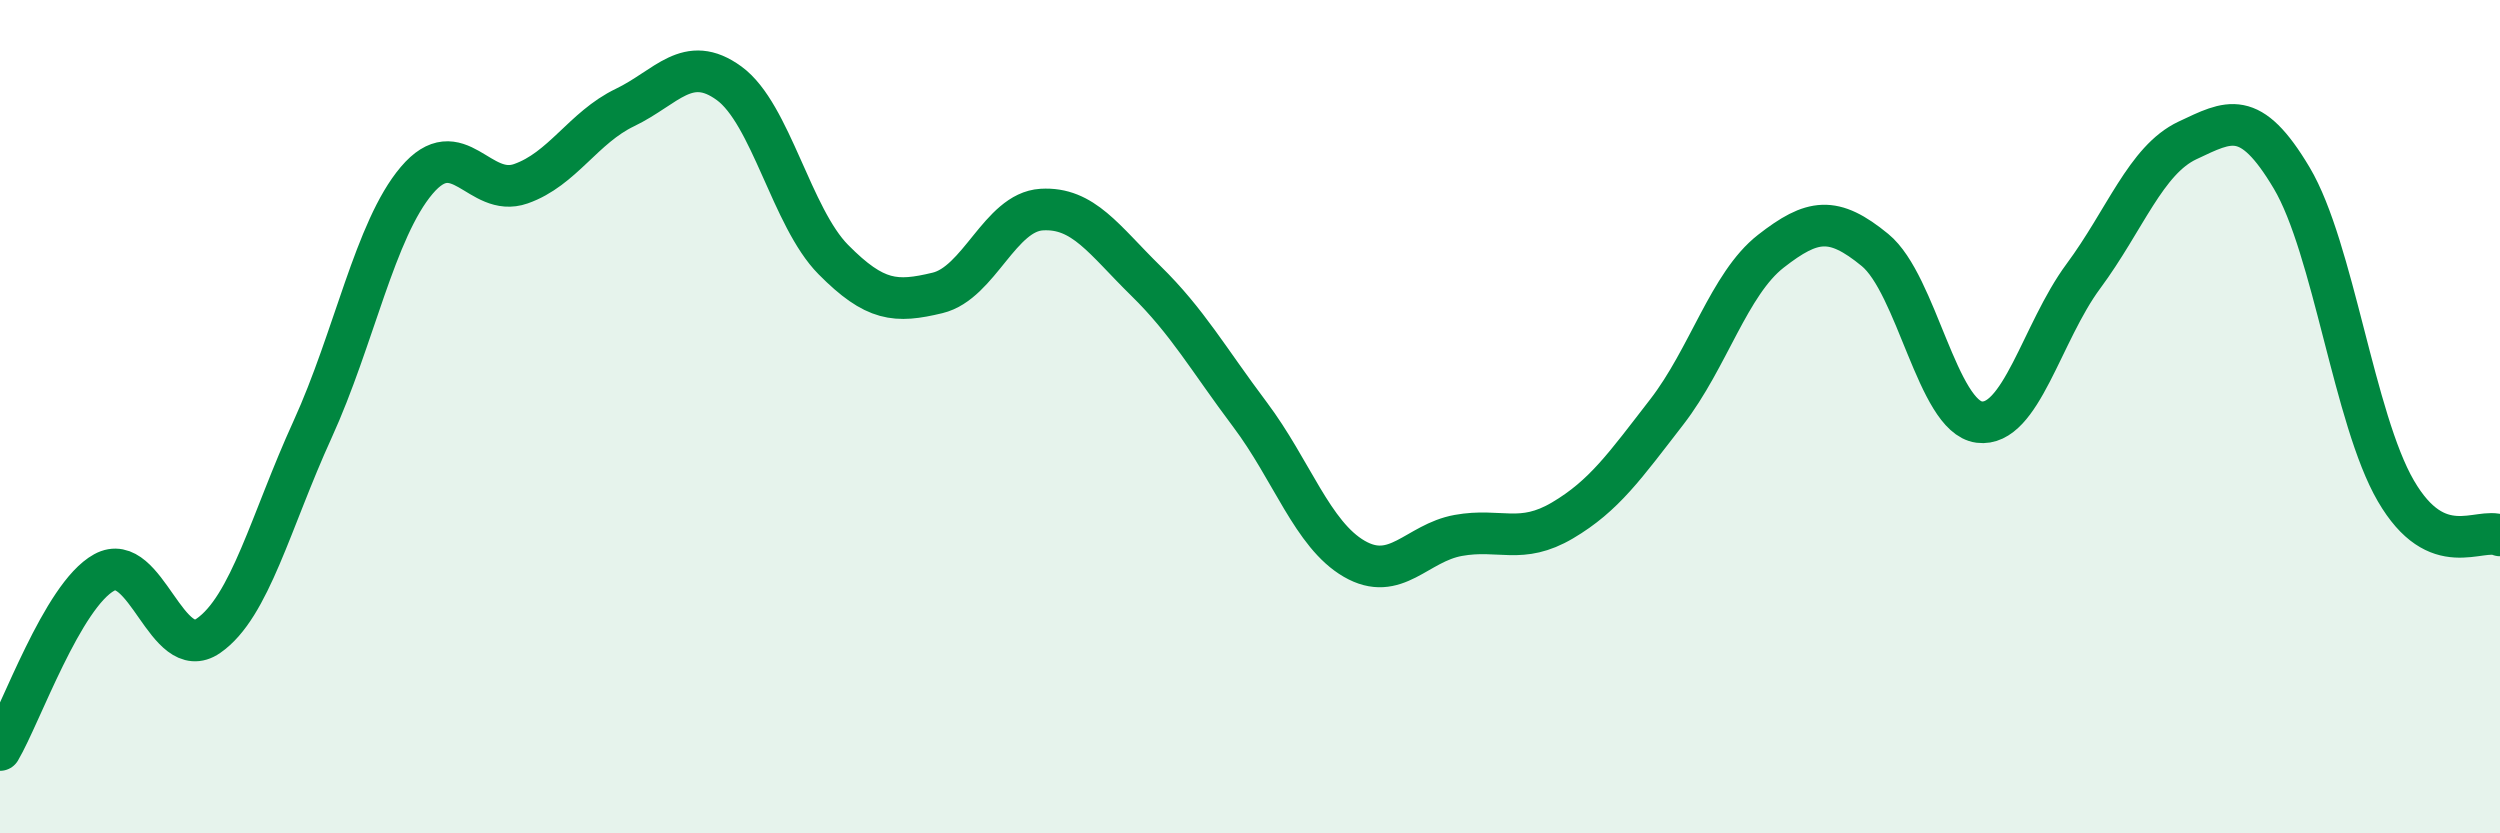
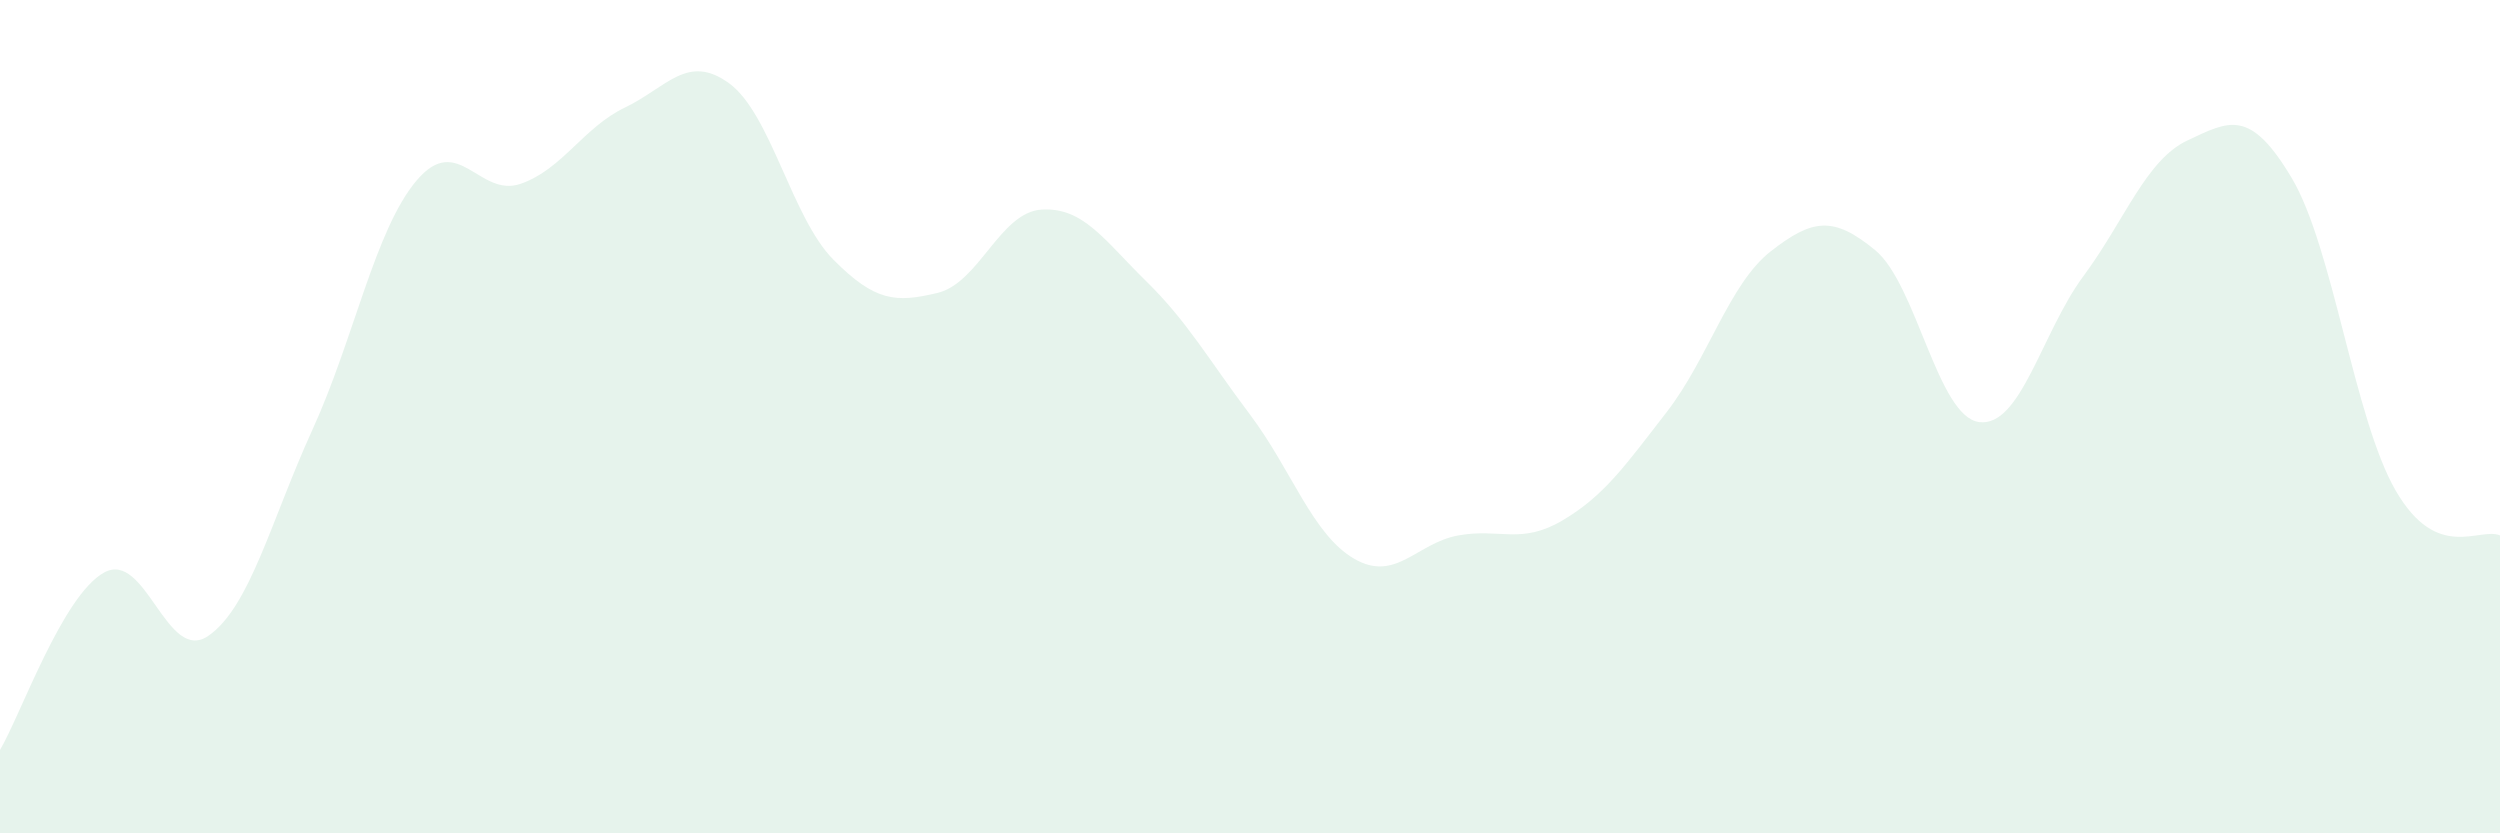
<svg xmlns="http://www.w3.org/2000/svg" width="60" height="20" viewBox="0 0 60 20">
  <path d="M 0,18 C 0.5,17.15 1.5,14.29 2.5,13.74 C 3.5,13.19 4,15.95 5,15.26 C 6,14.57 6.5,12.5 7.5,10.31 C 8.5,8.12 9,5.51 10,4.33 C 11,3.15 11.5,4.76 12.5,4.41 C 13.5,4.06 14,3.06 15,2.58 C 16,2.1 16.5,1.27 17.5,2 C 18.5,2.73 19,5.22 20,6.23 C 21,7.24 21.5,7.27 22.5,7.03 C 23.5,6.79 24,5.09 25,5.03 C 26,4.97 26.5,5.76 27.5,6.74 C 28.5,7.72 29,8.62 30,9.95 C 31,11.28 31.5,12.83 32.5,13.41 C 33.5,13.99 34,13.03 35,12.85 C 36,12.67 36.5,13.08 37.5,12.49 C 38.5,11.9 39,11.18 40,9.89 C 41,8.6 41.5,6.81 42.5,6.03 C 43.5,5.25 44,5.18 45,6 C 46,6.82 46.5,10 47.5,10.13 C 48.5,10.26 49,7.98 50,6.63 C 51,5.28 51.5,3.84 52.5,3.37 C 53.5,2.9 54,2.59 55,4.27 C 56,5.95 56.5,10.06 57.5,11.78 C 58.5,13.5 59.5,12.64 60,12.85L60 20L0 20Z" fill="#008740" opacity="0.1" stroke-linecap="round" stroke-linejoin="round" />
-   <path d="M 0,18 C 0.5,17.15 1.5,14.29 2.5,13.74 C 3.5,13.19 4,15.95 5,15.26 C 6,14.57 6.5,12.5 7.5,10.31 C 8.5,8.12 9,5.51 10,4.33 C 11,3.15 11.5,4.76 12.5,4.41 C 13.5,4.06 14,3.06 15,2.58 C 16,2.1 16.5,1.27 17.5,2 C 18.5,2.73 19,5.22 20,6.23 C 21,7.24 21.5,7.27 22.5,7.03 C 23.5,6.79 24,5.09 25,5.03 C 26,4.97 26.5,5.76 27.5,6.74 C 28.5,7.72 29,8.62 30,9.95 C 31,11.28 31.5,12.83 32.5,13.41 C 33.5,13.99 34,13.03 35,12.85 C 36,12.67 36.5,13.08 37.5,12.49 C 38.5,11.9 39,11.18 40,9.89 C 41,8.6 41.5,6.81 42.5,6.03 C 43.5,5.25 44,5.18 45,6 C 46,6.82 46.5,10 47.5,10.13 C 48.5,10.26 49,7.98 50,6.63 C 51,5.28 51.5,3.84 52.5,3.37 C 53.5,2.9 54,2.59 55,4.27 C 56,5.95 56.5,10.06 57.5,11.78 C 58.5,13.5 59.5,12.64 60,12.85" stroke="#008740" stroke-width="1" fill="none" stroke-linecap="round" stroke-linejoin="round" />
</svg>